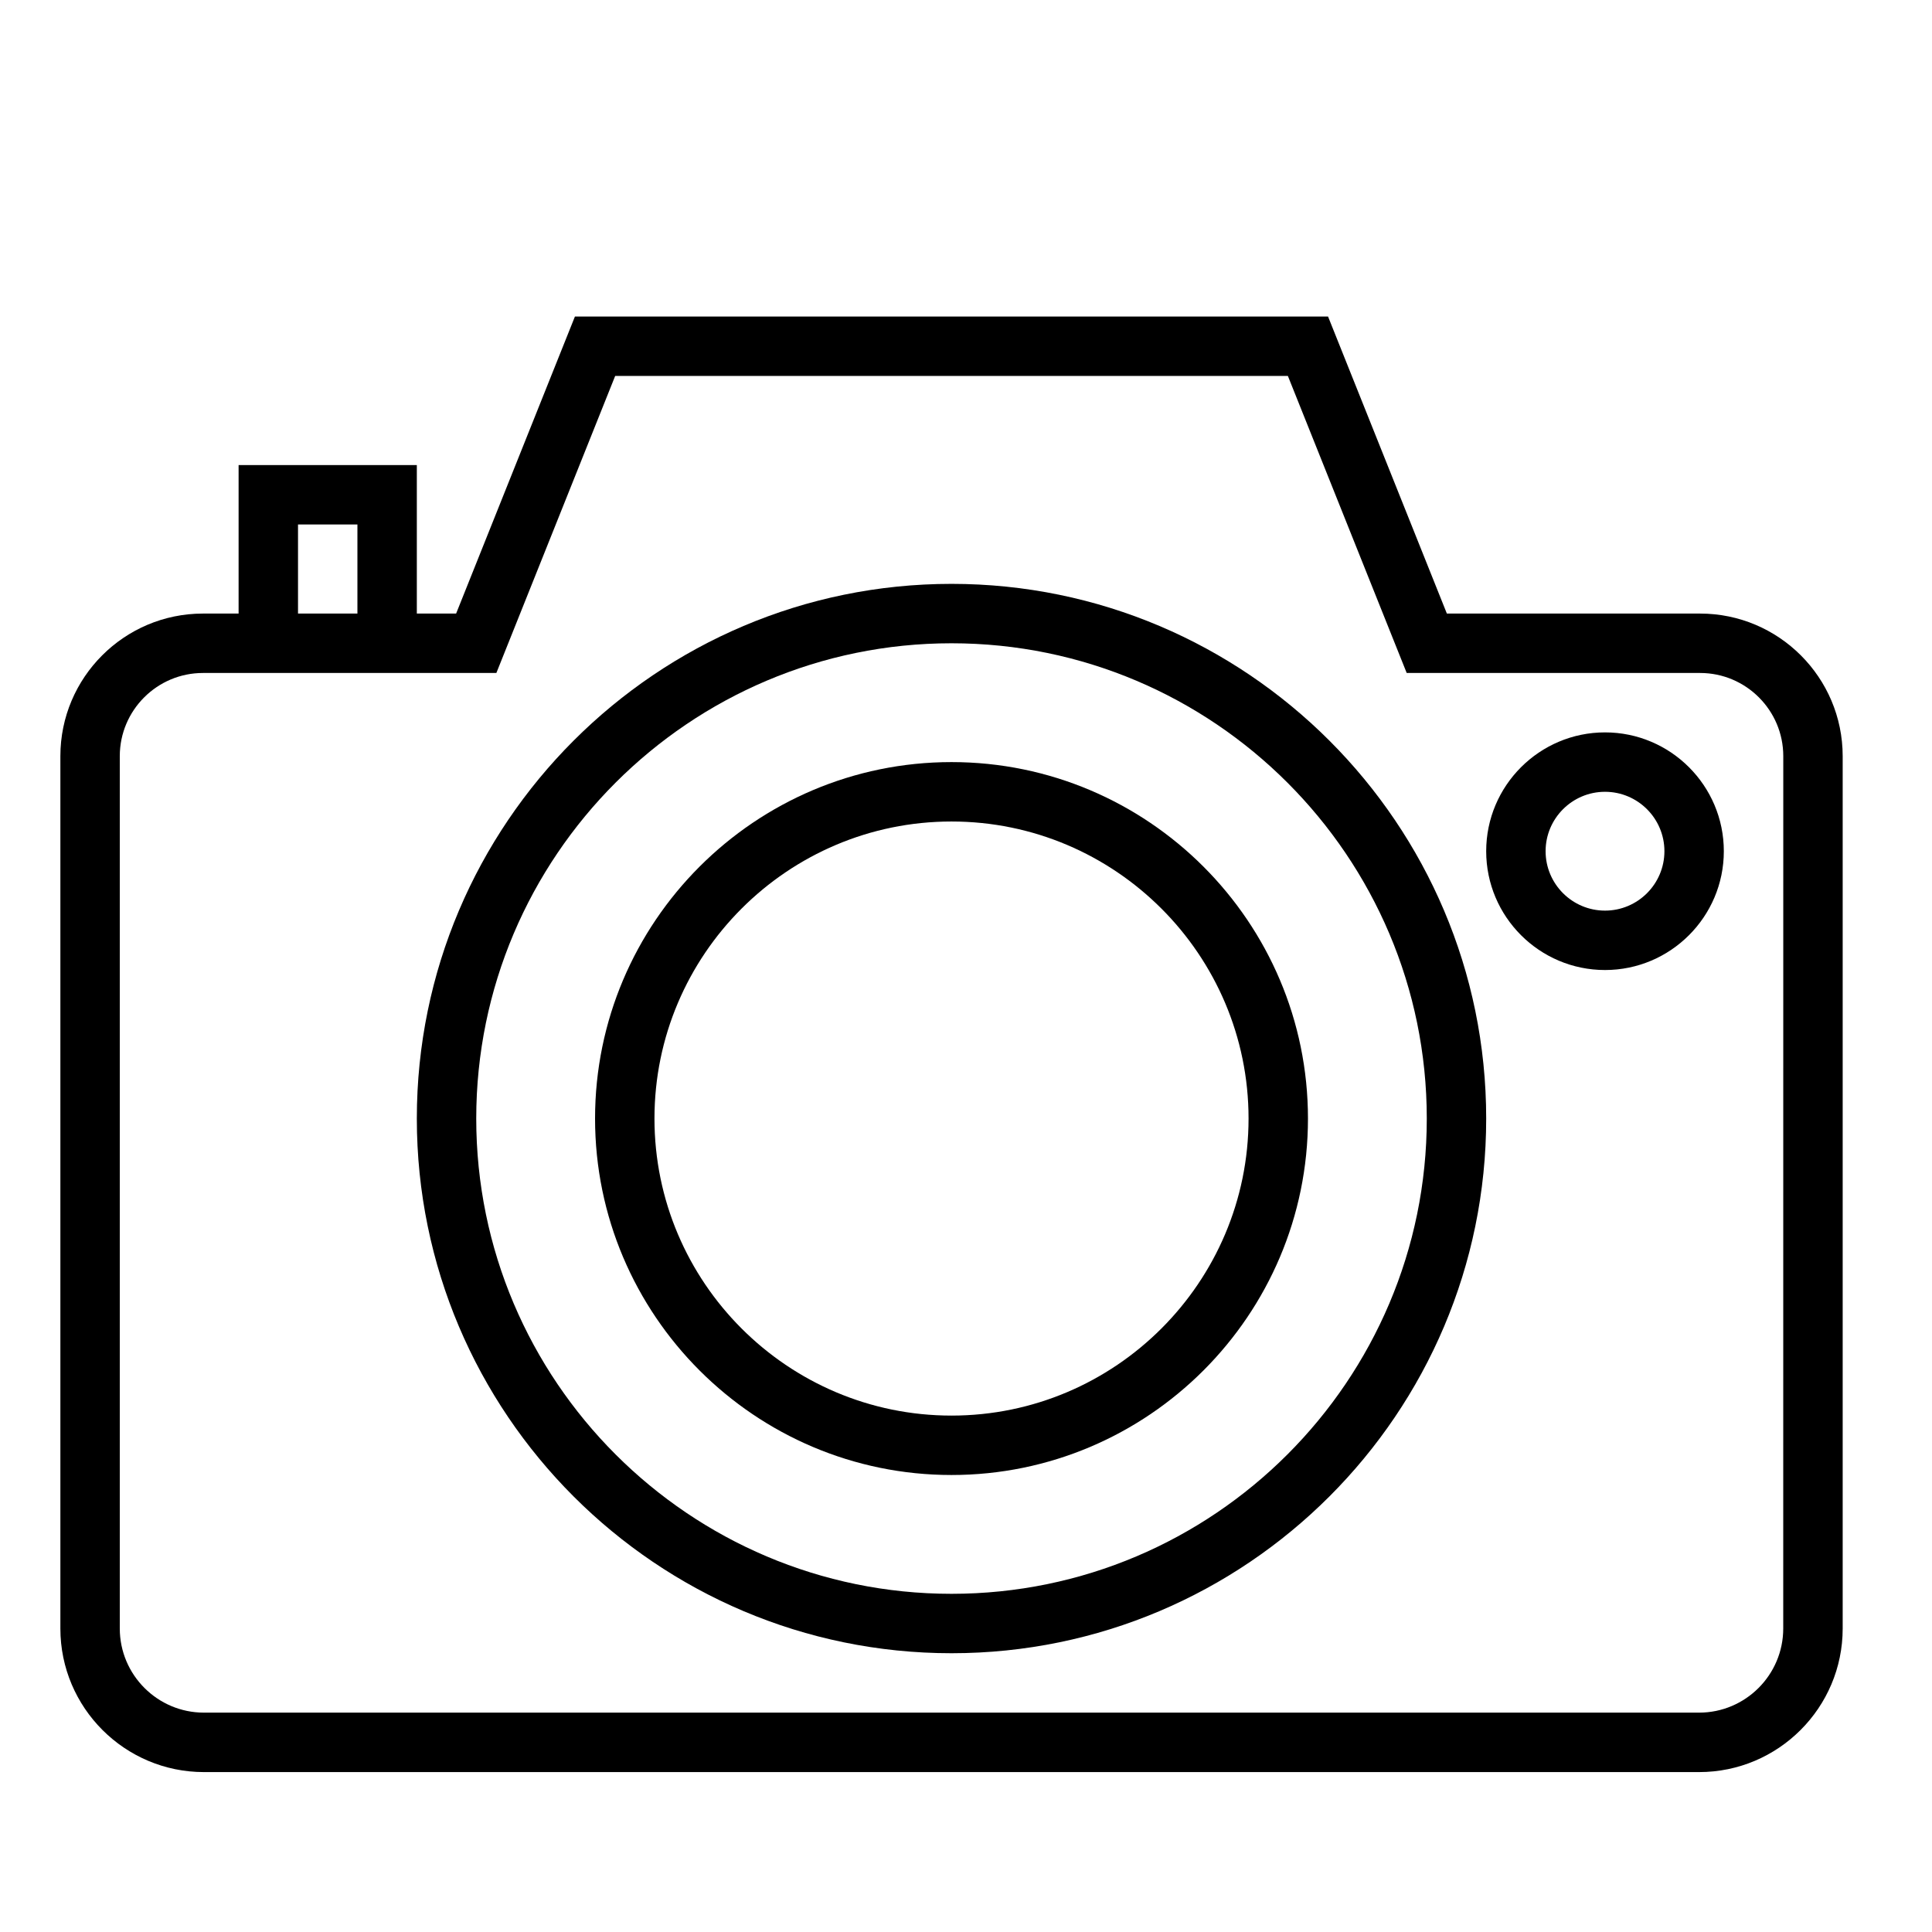
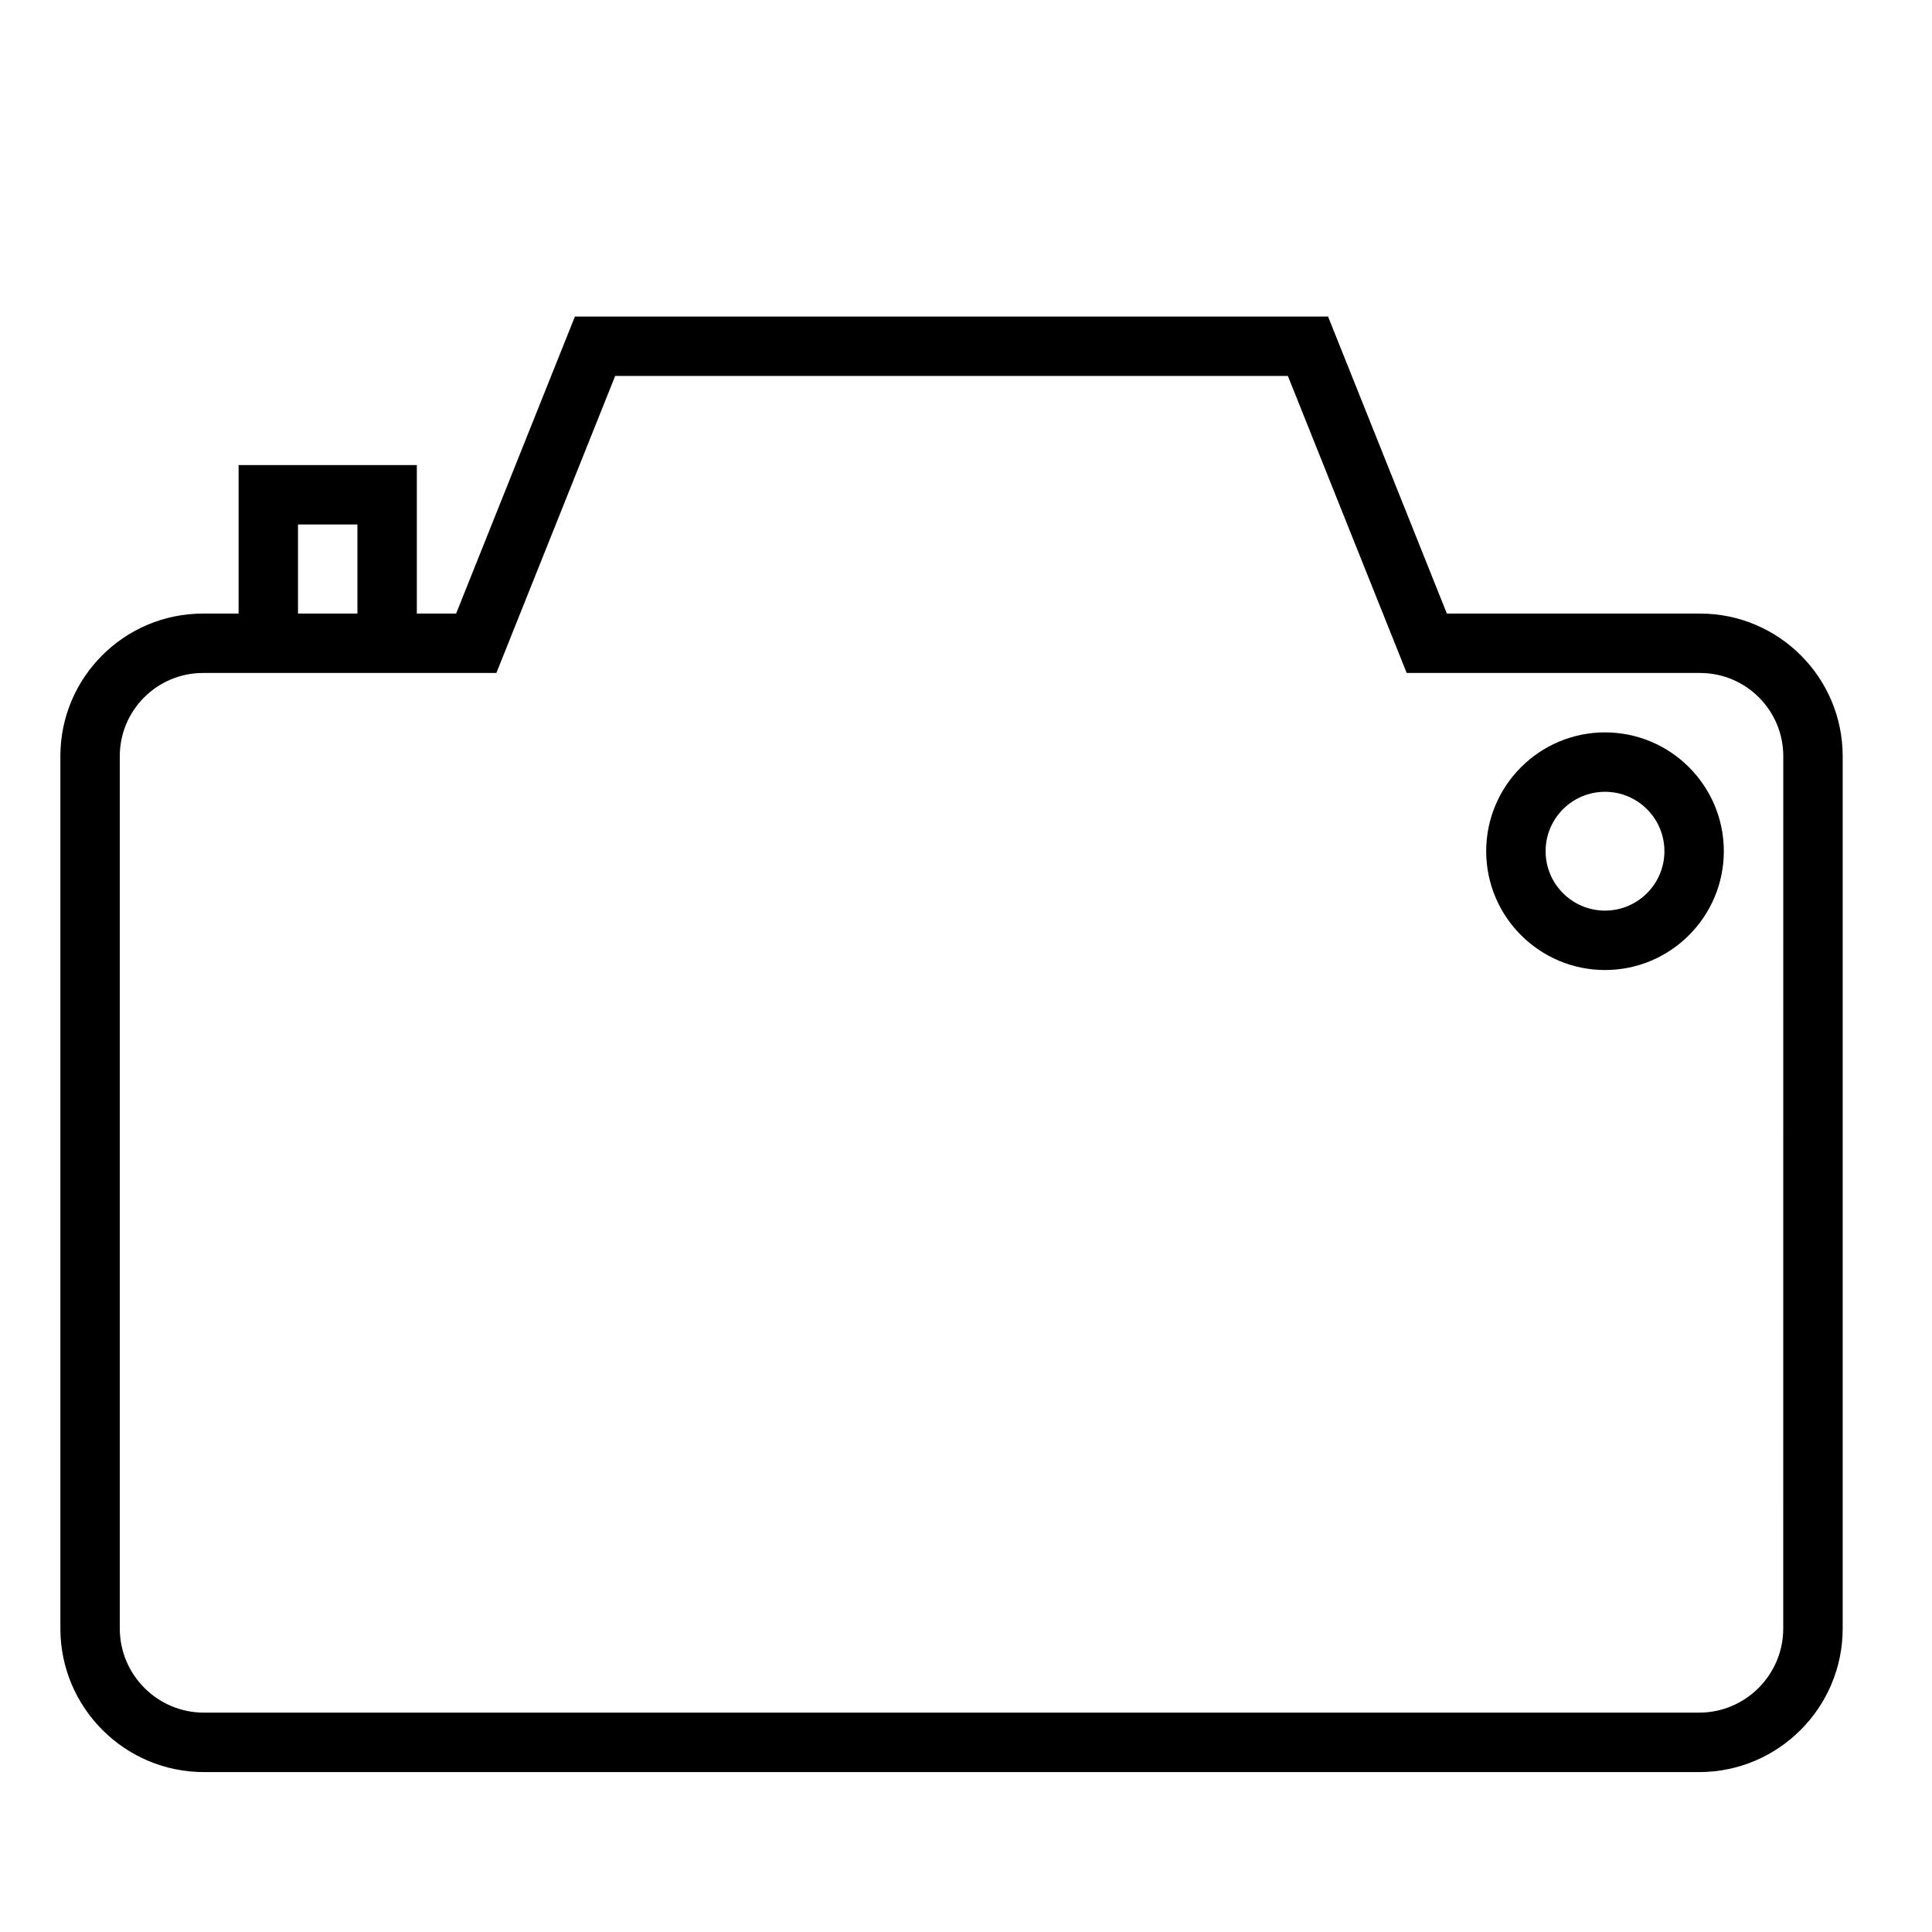
<svg xmlns="http://www.w3.org/2000/svg" version="1.1" id="Capa_1" x="0px" y="0px" width="48px" height="48px" viewBox="0 0 48 48" enable-background="new 0 0 48 48" xml:space="preserve">
  <g>
    <path d="M42.238,15.244h-6.291l-2.952-7.38H14.284l-2.952,7.38h-0.976v-3.69H5.928v3.69H5.042c-1.953,0-3.542,1.588-3.542,3.542   v21.674c0,1.967,1.6,3.567,3.567,3.567h37.147c1.967,0,3.567-1.6,3.567-3.567V18.786C45.78,16.832,44.192,15.244,42.238,15.244z    M7.404,13.03H8.88v2.214H7.404V13.03z M44.304,40.459c0,1.153-0.938,2.091-2.091,2.091H5.067c-1.153,0-2.091-0.938-2.091-2.091   V18.786c0-1.139,0.927-2.066,2.066-2.066h0.886h4.428h1.976l2.952-7.38h16.713l2.952,7.38h7.29c1.139,0,2.066,0.927,2.066,2.066   L44.304,40.459L44.304,40.459z" />
-     <path d="M23.64,14.506c-7.325,0-13.284,5.959-13.284,13.284s5.959,13.284,13.284,13.284s13.284-5.959,13.284-13.284   S30.965,14.506,23.64,14.506z M23.64,39.598c-6.511,0-11.808-5.297-11.808-11.808s5.297-11.808,11.808-11.808   s11.808,5.297,11.808,11.808S30.151,39.598,23.64,39.598z" />
-     <path d="M23.64,18.934c-4.883,0-8.856,3.973-8.856,8.856s3.973,8.856,8.856,8.856s8.856-3.973,8.856-8.856   S28.523,18.934,23.64,18.934z M23.64,35.17c-4.069,0-7.38-3.311-7.38-7.38s3.311-7.38,7.38-7.38s7.38,3.311,7.38,7.38   S27.709,35.17,23.64,35.17z" />
    <path d="M39.876,18.196c-1.628,0-2.952,1.324-2.952,2.952c0,1.628,1.324,2.952,2.952,2.952c1.628,0,2.952-1.324,2.952-2.952   C42.828,19.52,41.504,18.196,39.876,18.196z M39.876,22.624c-0.814,0-1.476-0.662-1.476-1.476c0-0.814,0.662-1.476,1.476-1.476   s1.476,0.662,1.476,1.476C41.352,21.962,40.69,22.624,39.876,22.624z" />
  </g>
</svg>